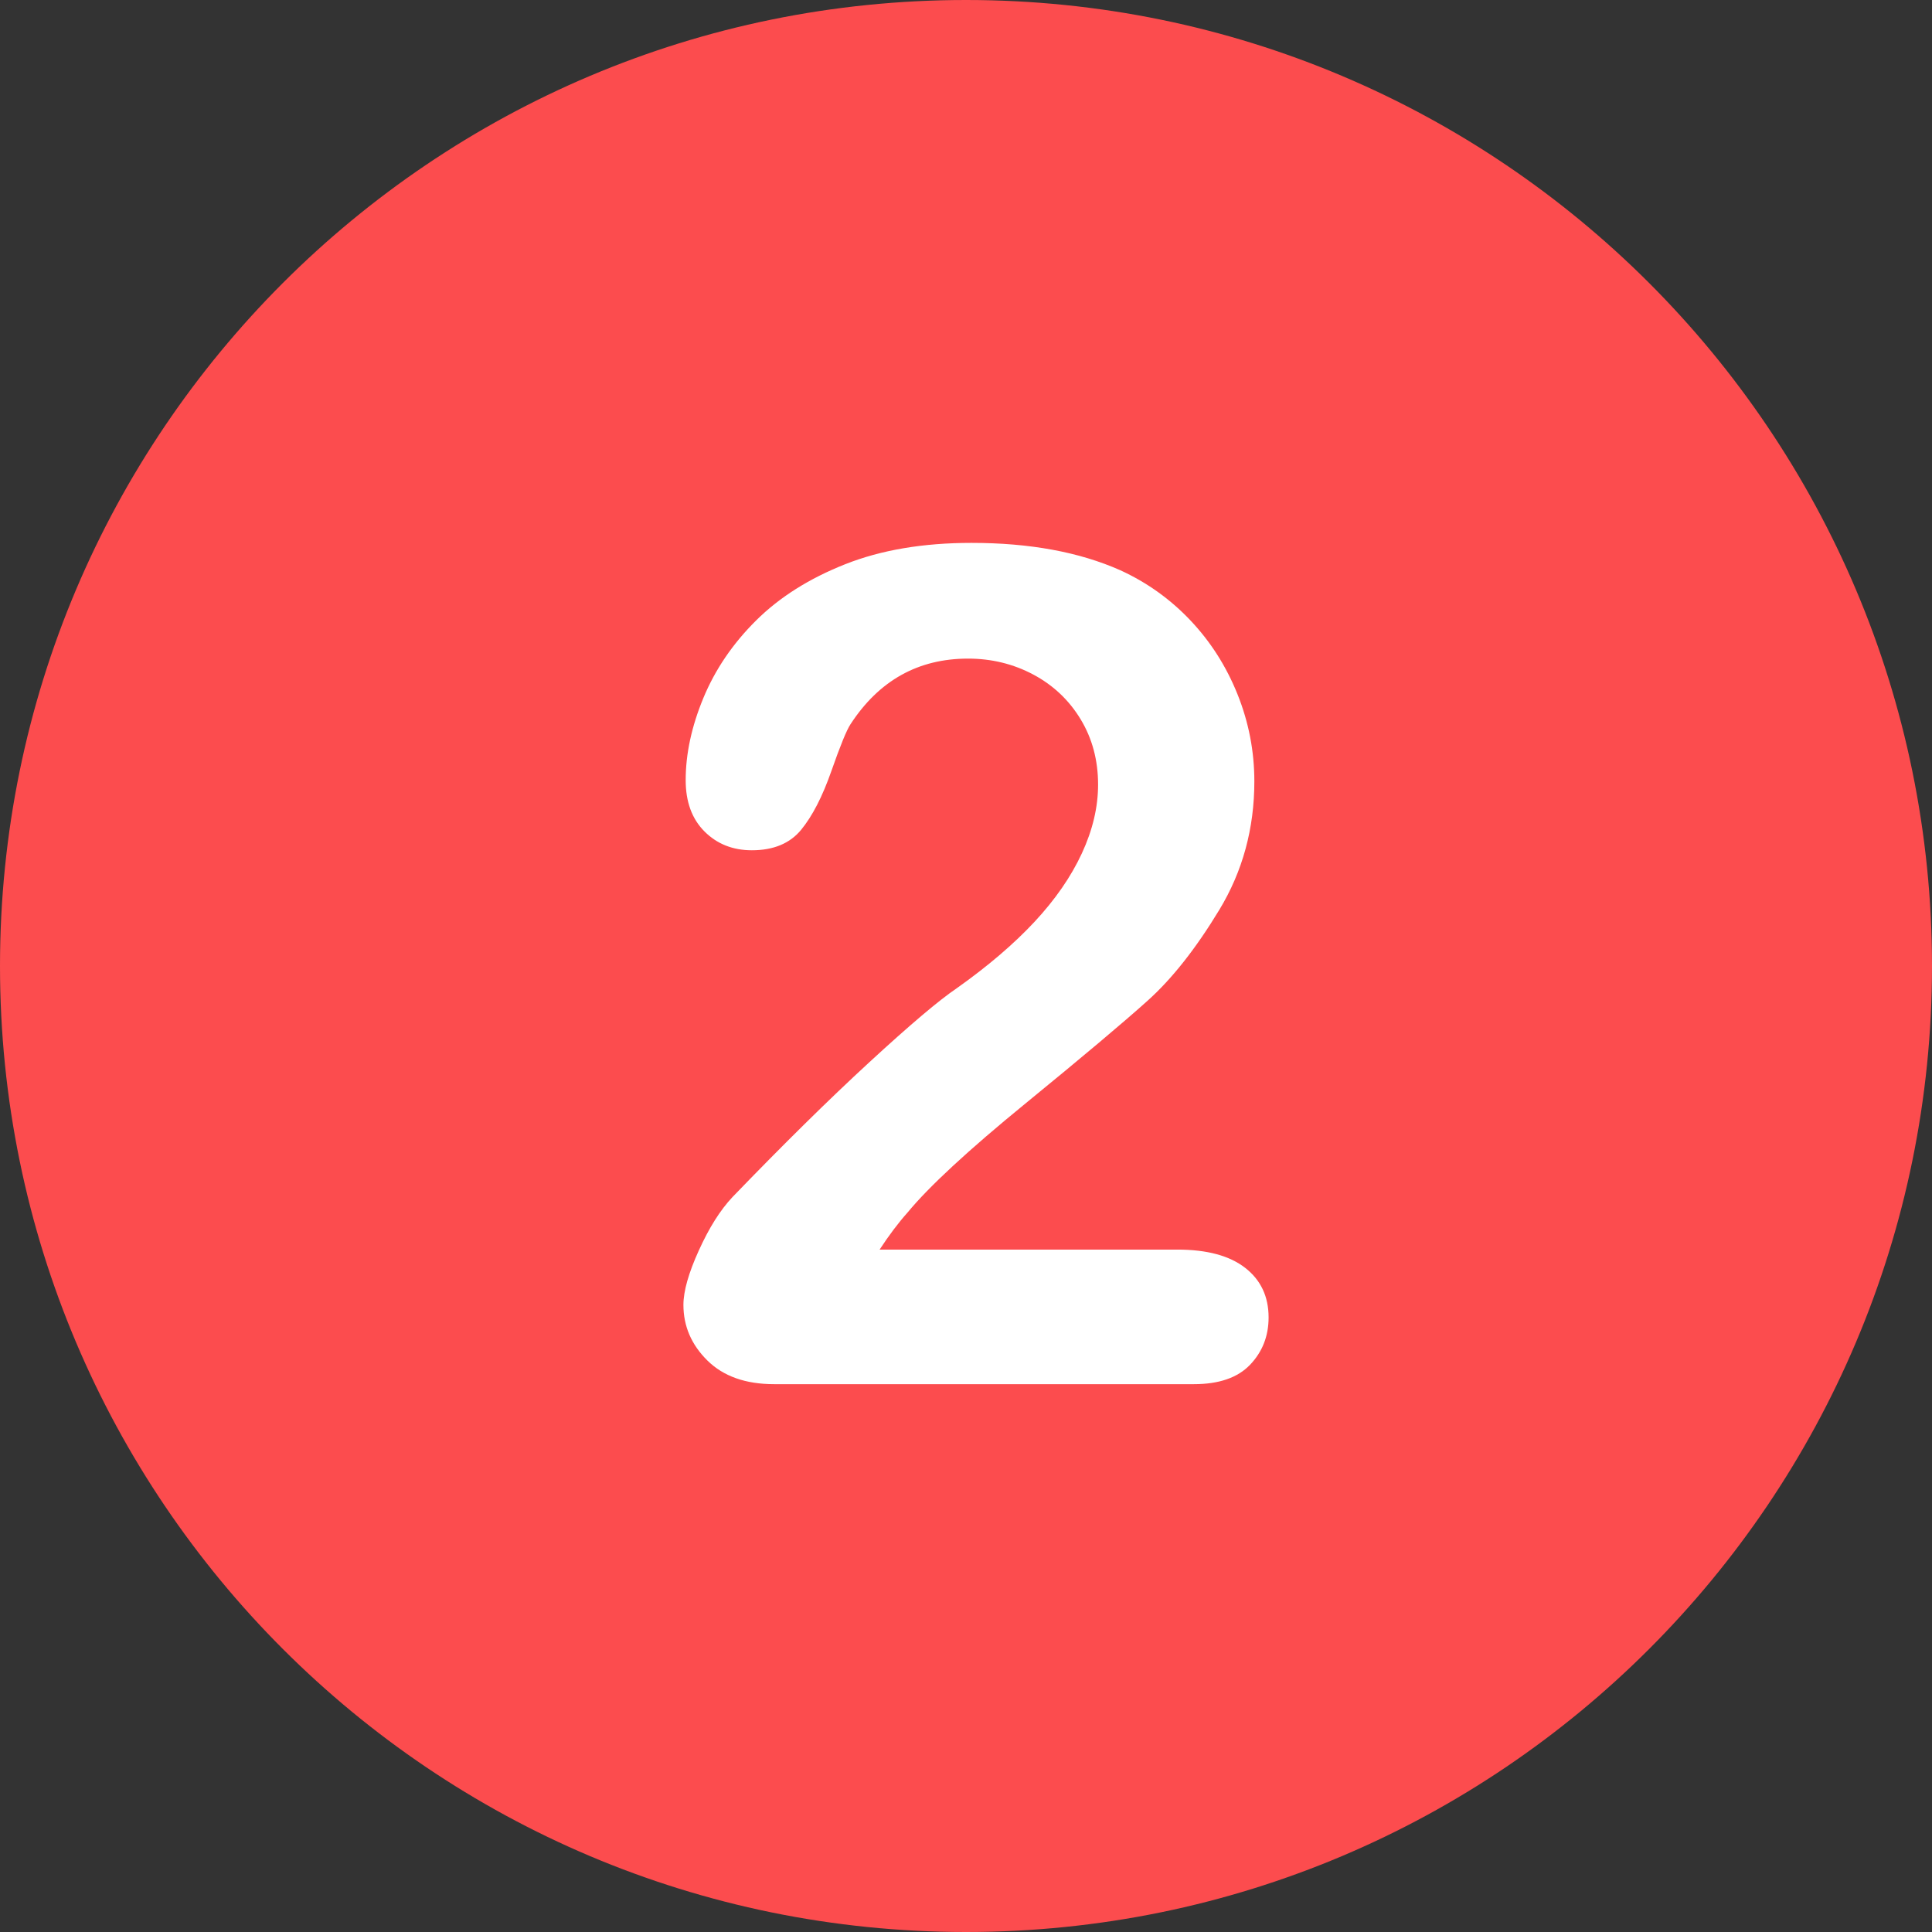
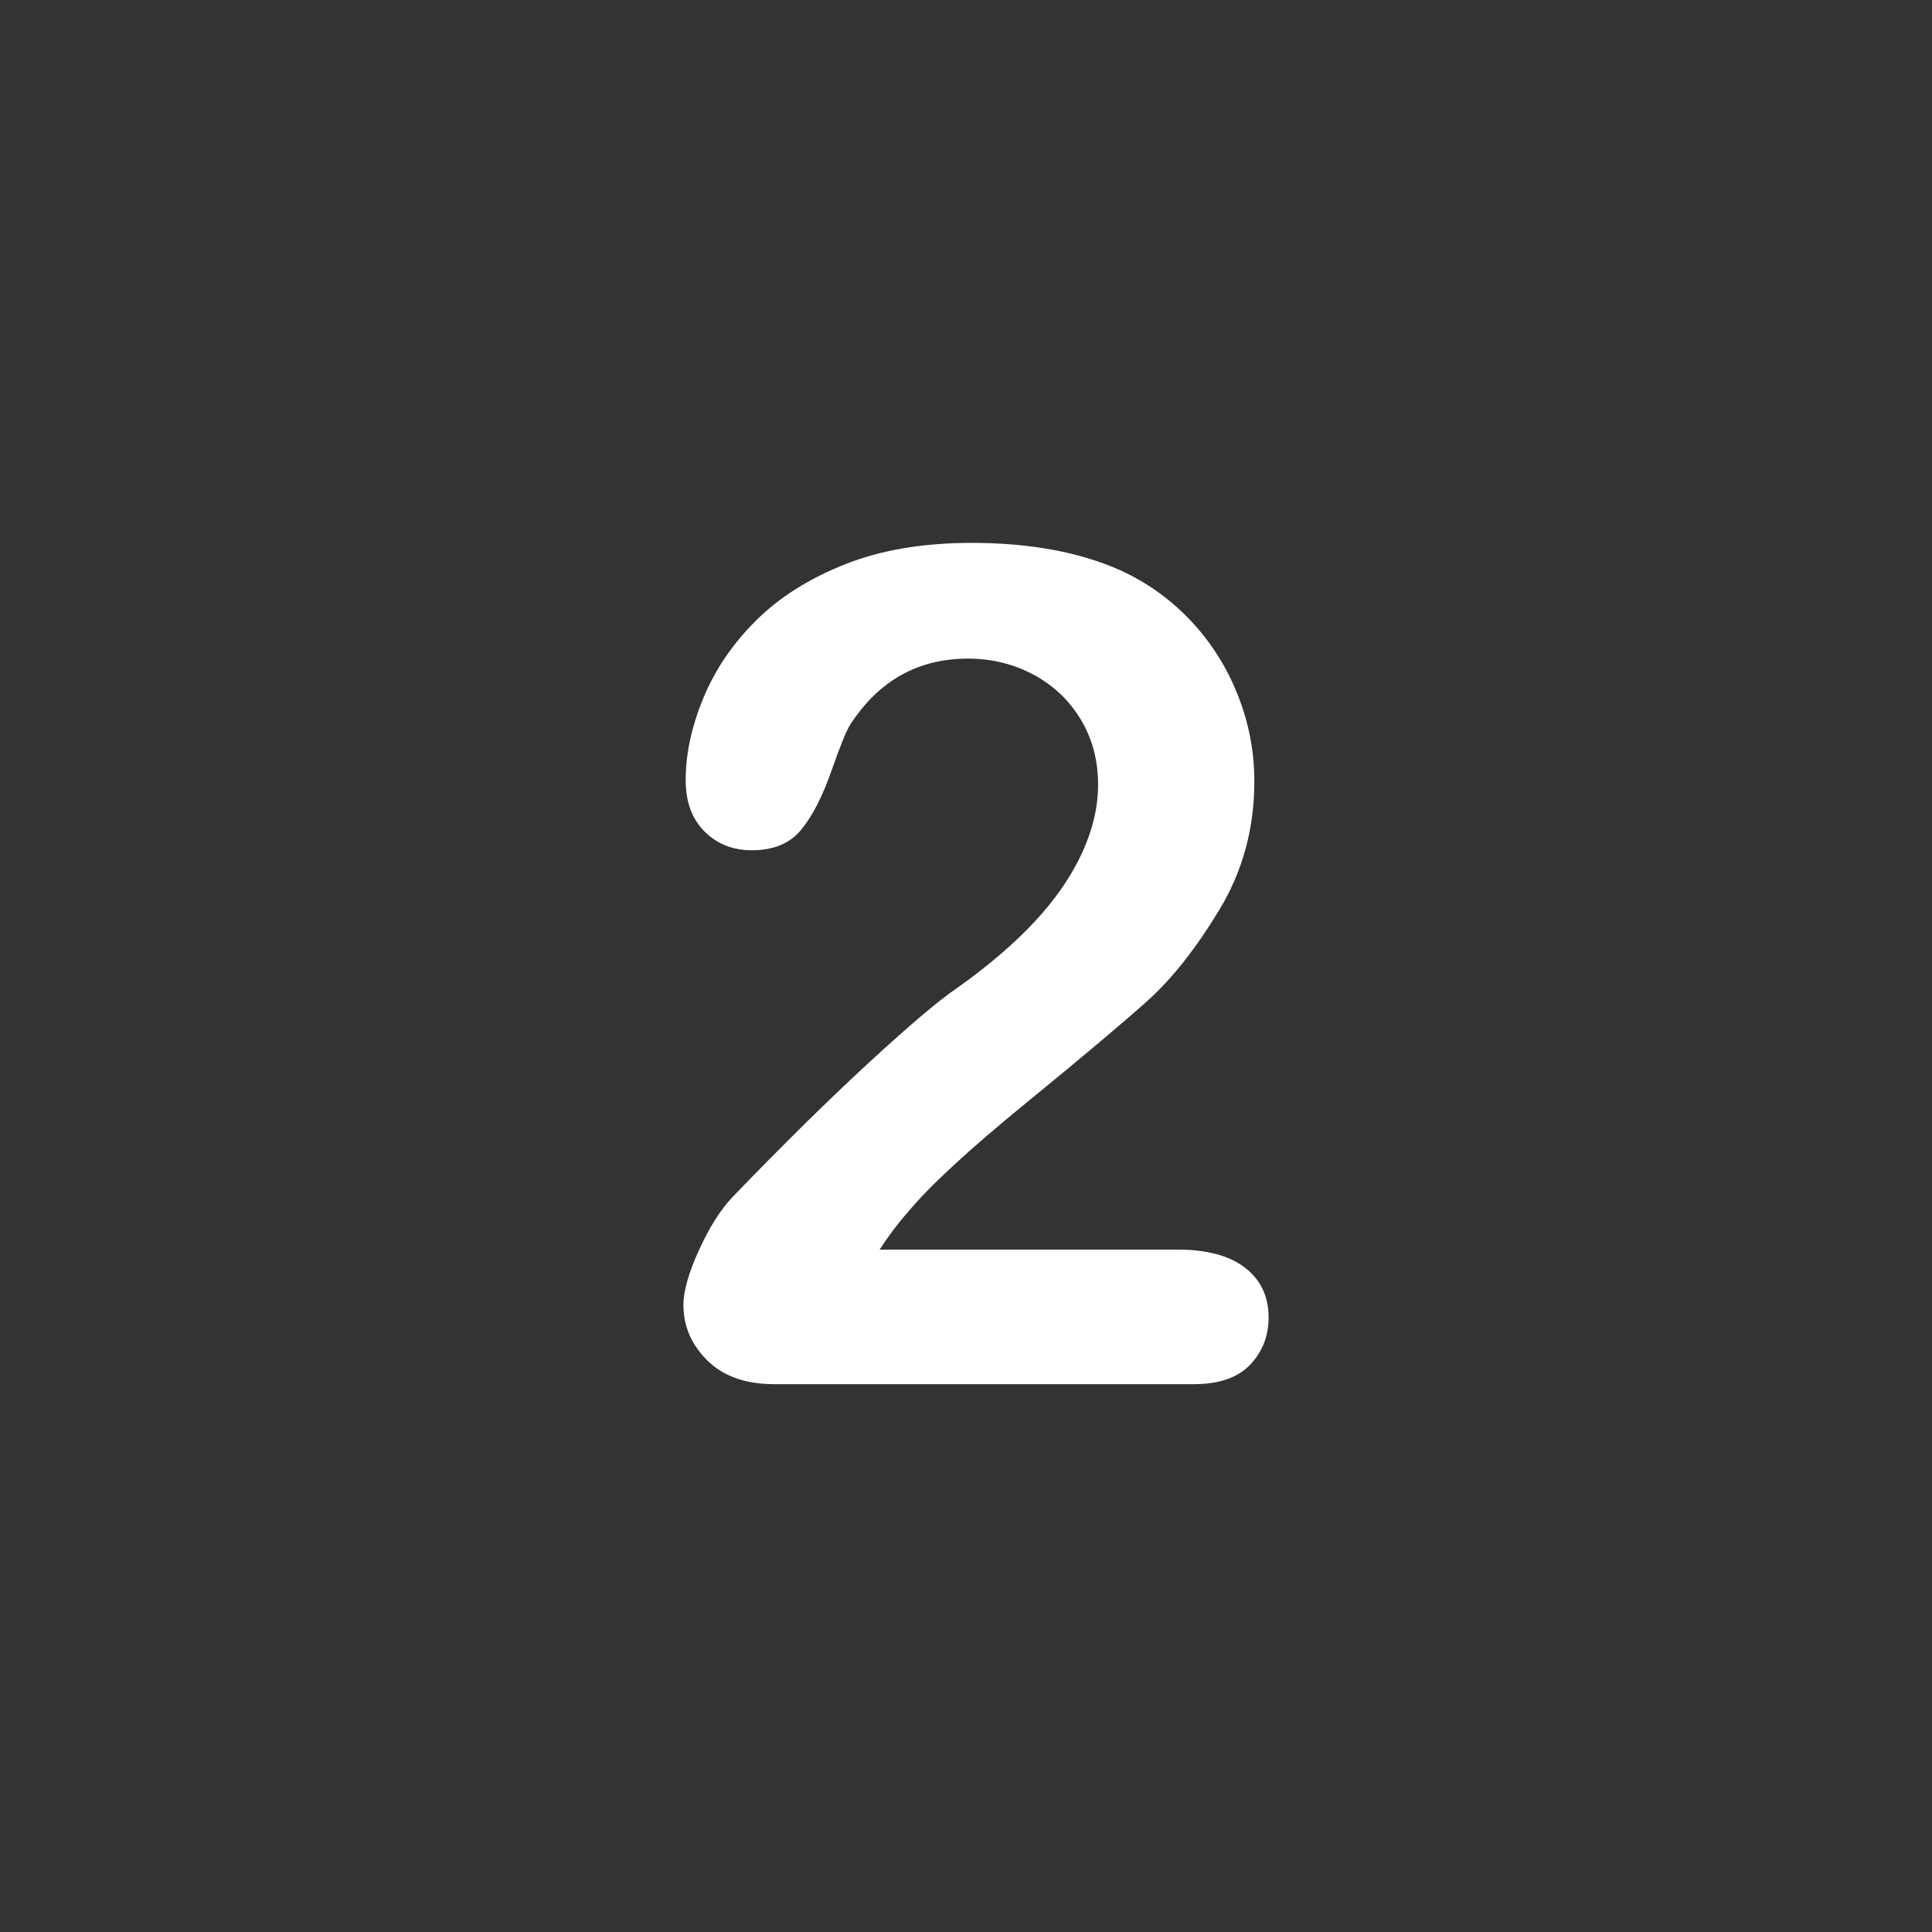
<svg xmlns="http://www.w3.org/2000/svg" id="Layer_1" x="0px" y="0px" viewBox="0 0 496.16 496.16" style="enable-background:new 0 0 496.16 496.16;" xml:space="preserve">
  <rect x="0" y="0" width="496.16" height="496.16" fill="#333333" stroke="none" />
  <style type="text/css">	.st0{fill:#FC4C4E;}	.st1{fill:#FFFFFF;}</style>
-   <path class="st0" d="M248.08,0C111.07,0,0,111.06,0,248.09c0,137,111.07,248.07,248.08,248.07c137.01,0,248.08-111.07,248.08-248.07  C496.16,111.06,385.09,0,248.08,0z" />
  <path class="st1" d="M319.78,325.6c-4.01-3.12-9.81-4.69-17.43-4.69h-76.46c2.44-3.71,4.83-6.89,7.18-9.52  c5.47-6.64,15.55-15.97,30.25-27.98c14.7-12.01,25.17-20.82,31.42-26.44c6.25-5.61,12.38-13.38,18.38-23.29  c6.01-9.91,9.01-20.92,9.01-33.03c0-7.71-1.44-15.16-4.32-22.34c-2.88-7.18-6.91-13.5-12.08-18.97  c-5.18-5.47-11.18-9.76-18.02-12.89c-10.55-4.69-23.29-7.03-38.23-7.03c-12.4,0-23.22,1.83-32.45,5.49s-16.85,8.47-22.85,14.43  c-6.01,5.96-10.52,12.6-13.55,19.92c-3.03,7.32-4.54,14.35-4.54,21.09c0,5.57,1.61,9.96,4.83,13.18s7.27,4.83,12.16,4.83  c5.57,0,9.79-1.76,12.67-5.27c2.88-3.52,5.47-8.54,7.76-15.09c2.29-6.54,3.93-10.55,4.91-12.01c7.32-11.23,17.38-16.85,30.18-16.85  c6.05,0,11.65,1.37,16.77,4.1c5.13,2.74,9.18,6.57,12.16,11.5c2.98,4.93,4.47,10.52,4.47,16.77c0,5.76-1.39,11.65-4.17,17.65  s-6.84,11.87-12.16,17.58c-5.32,5.71-11.99,11.4-19.99,17.07c-4.49,3.03-11.96,9.35-22.41,18.97  c-10.45,9.62-22.17,21.17-35.16,34.64c-3.13,3.32-6.01,7.89-8.64,13.7c-2.64,5.81-3.96,10.47-3.96,13.99  c0,5.47,2.05,10.23,6.15,14.28c4.1,4.05,9.81,6.08,17.14,6.08H306.6c6.45,0,11.25-1.66,14.43-4.98c3.17-3.32,4.76-7.37,4.76-12.16  C325.79,332.97,323.79,328.72,319.78,325.6z" />
</svg>